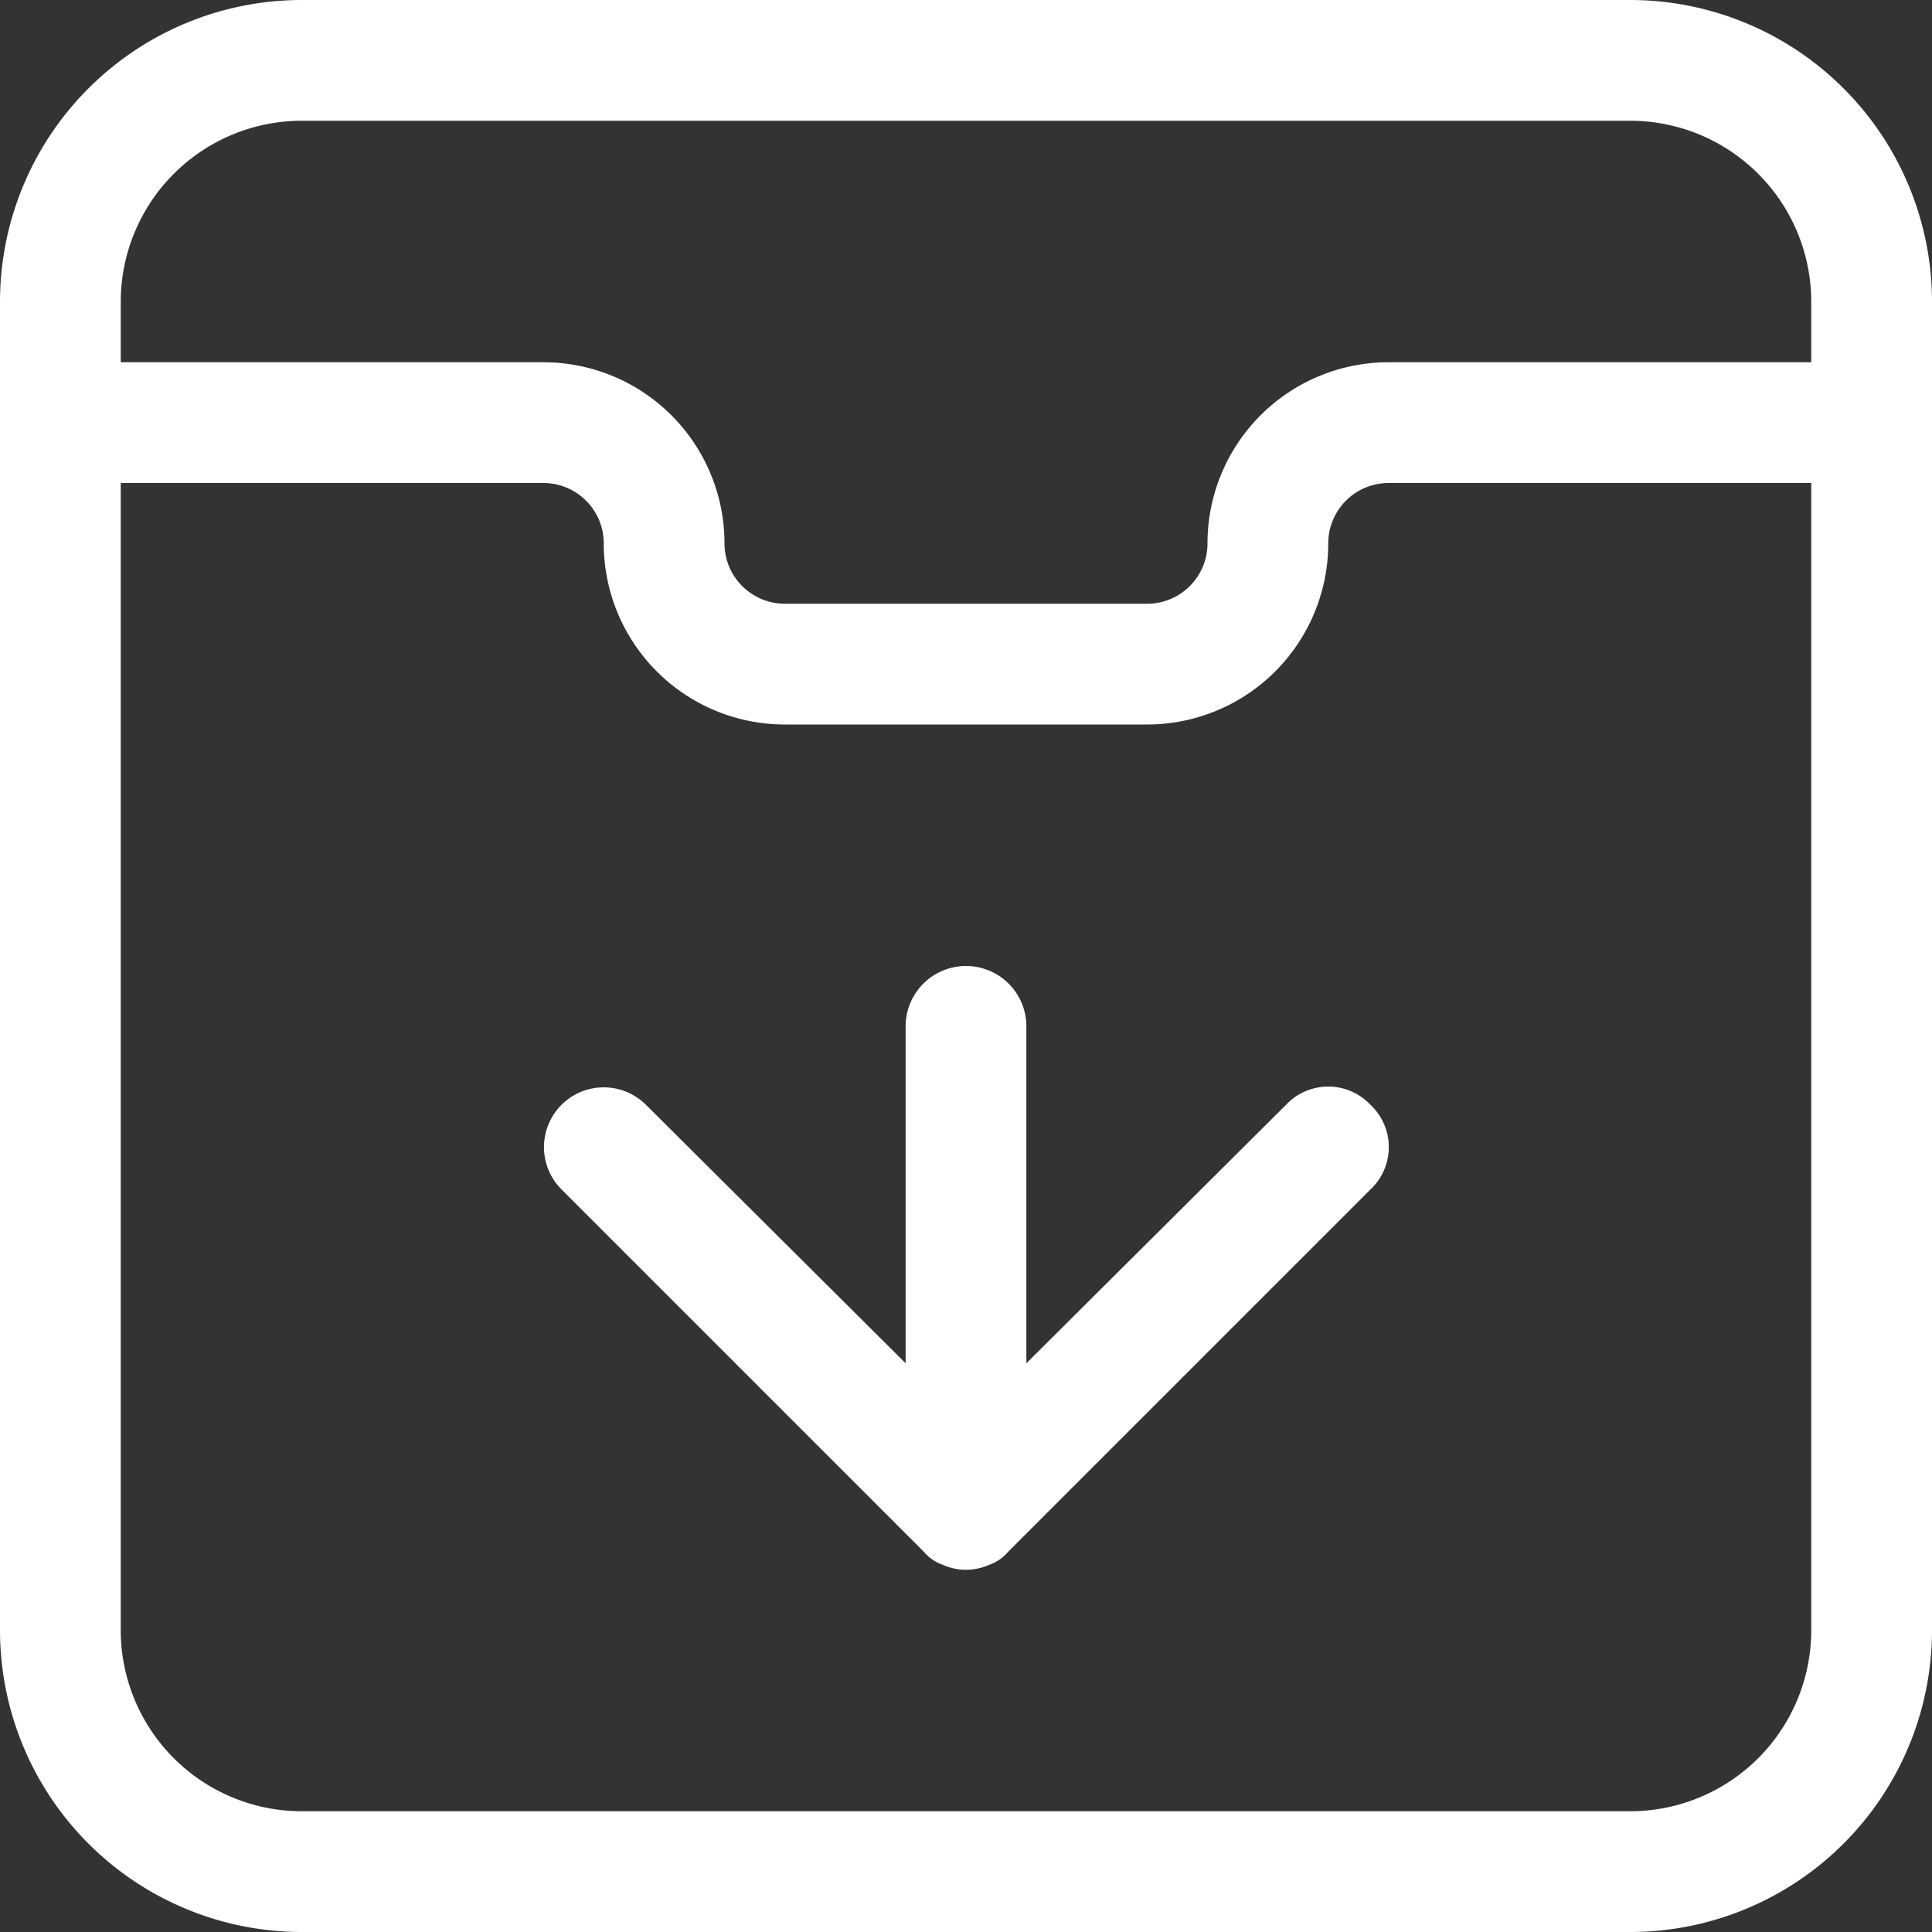
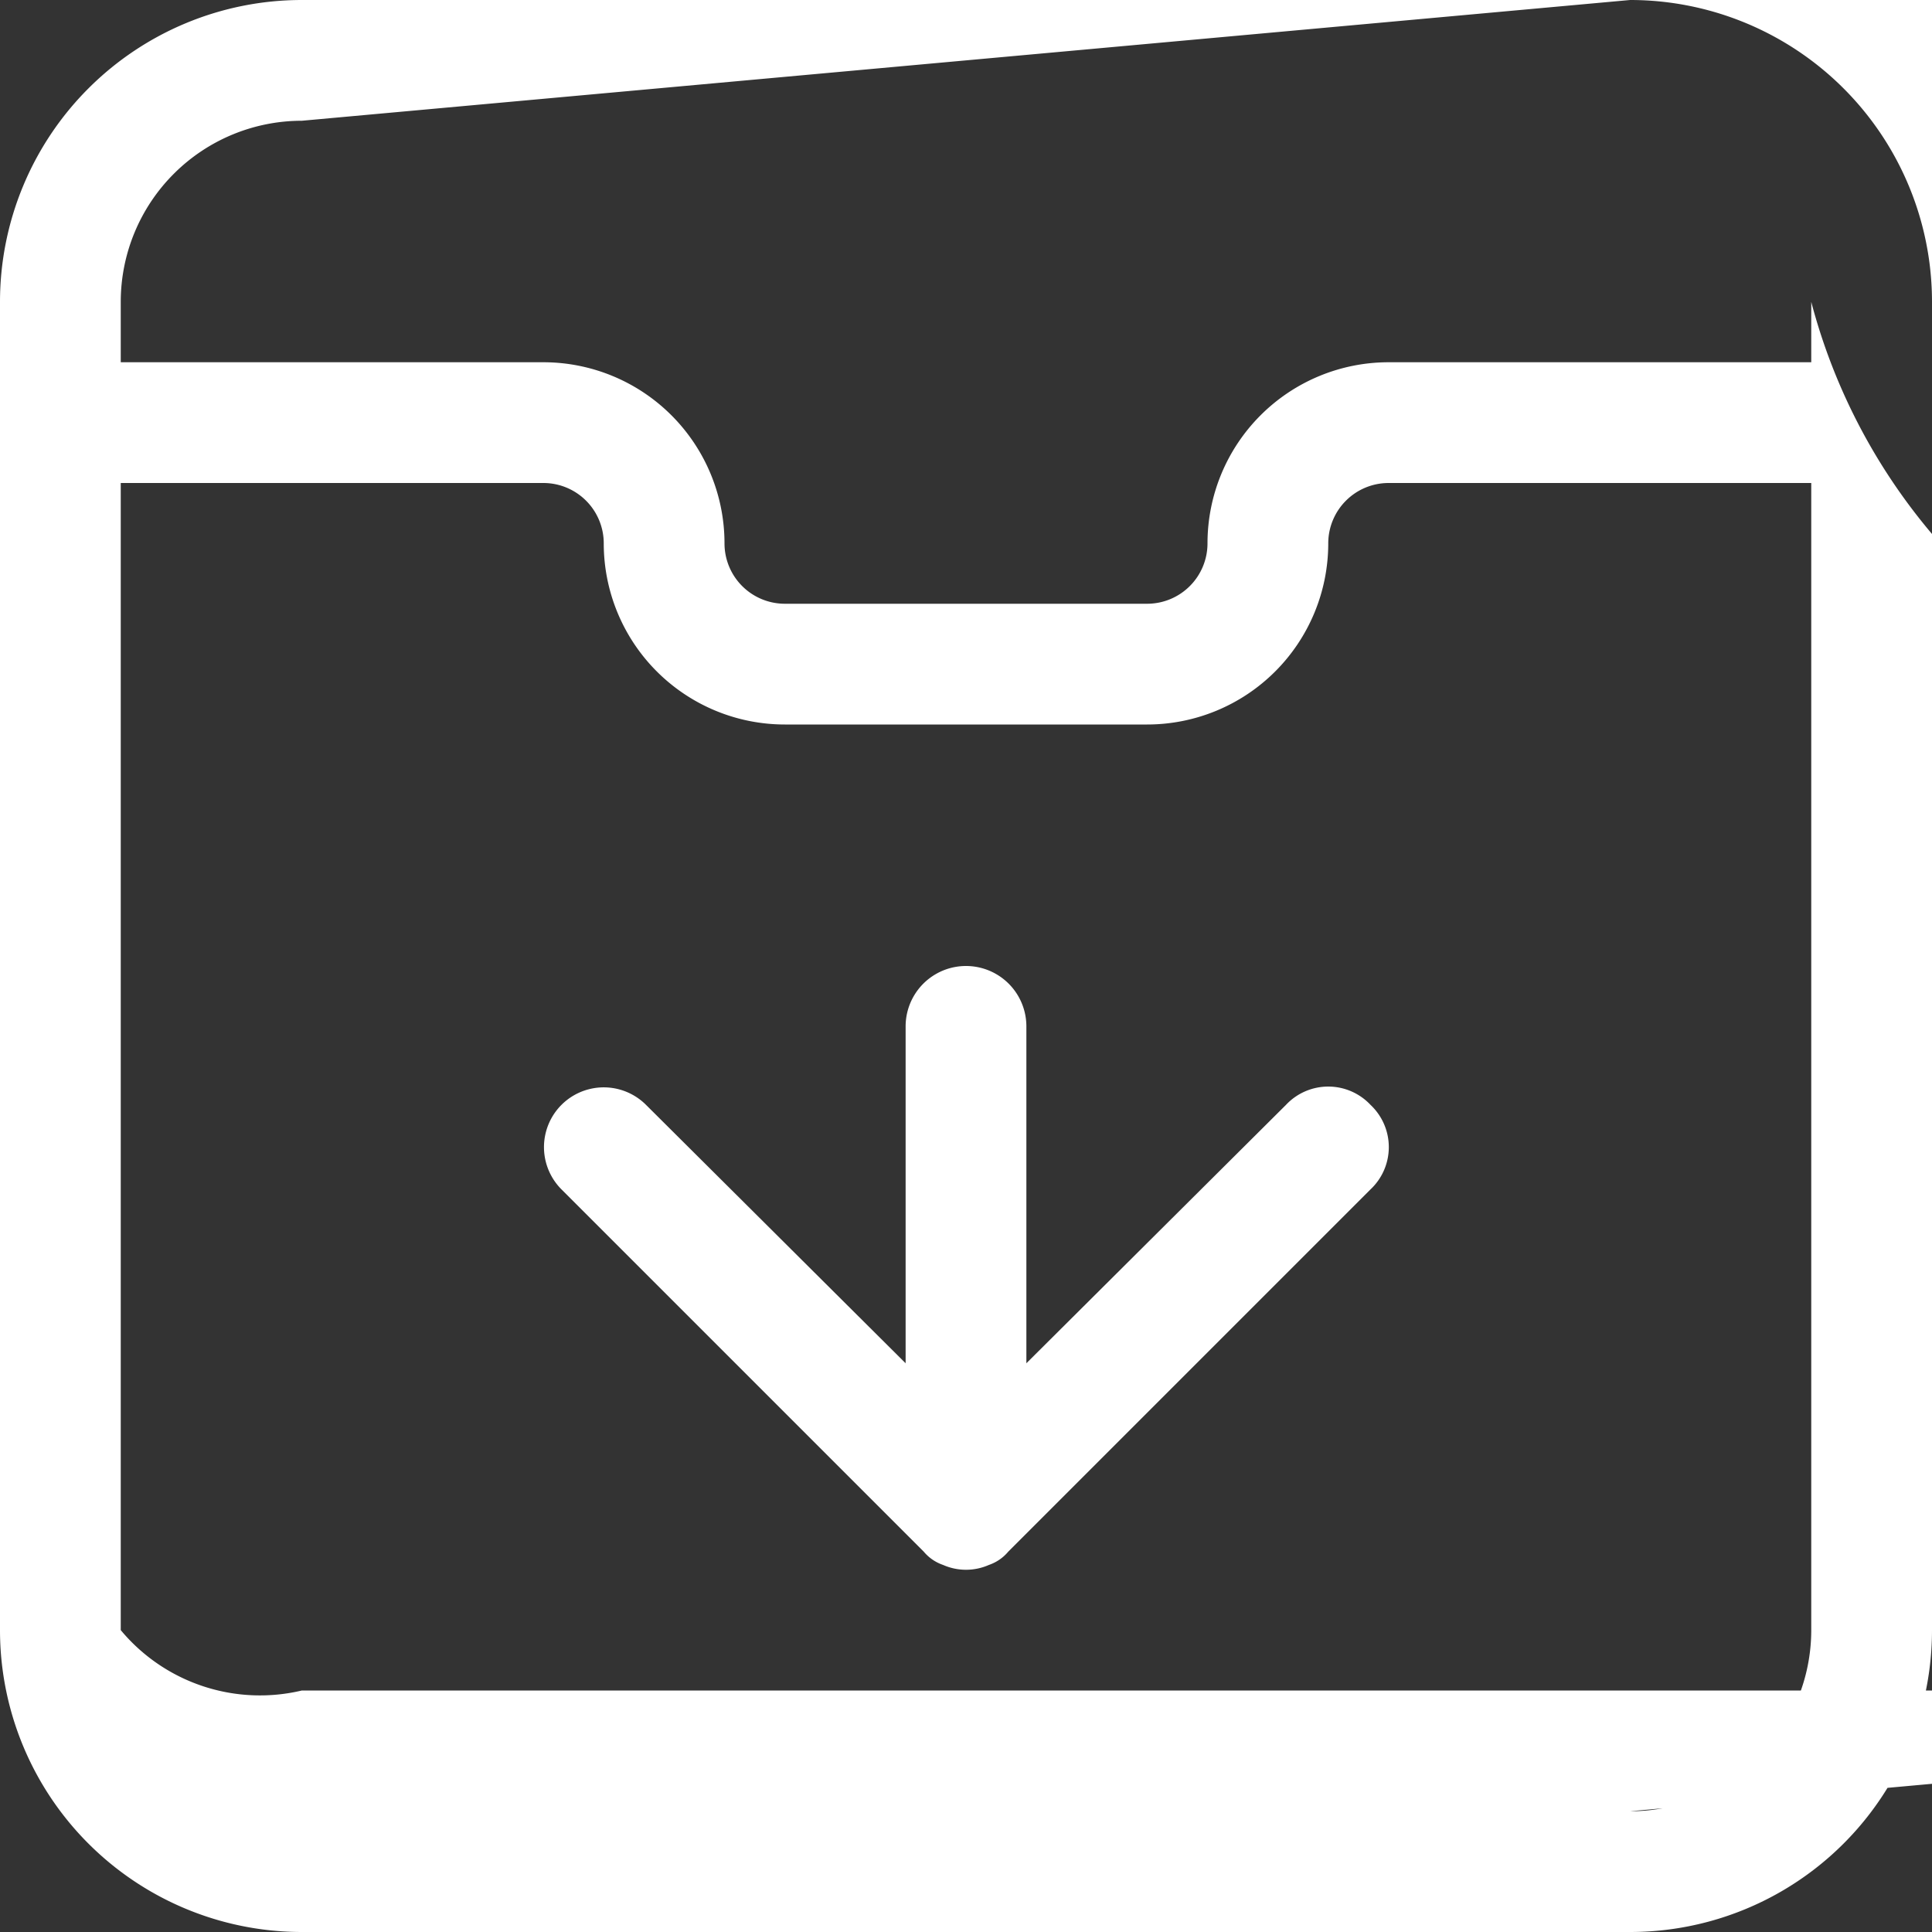
<svg xmlns="http://www.w3.org/2000/svg" fill="#ffffff" width="800px" height="800px" viewBox="0 0 16 16">
  <rect x="0" y="0" width="16" height="16" fill="#333333" stroke="none" />
  <g id="Layer_2" data-name="Layer 2">
    <g id="Layer_1-2" data-name="Layer 1">
-       <path d="M13.5,0H2.5A2.5,2.5,0,0,0,0,2.5v11A2.5,2.5,0,0,0,2.5,16h11A2.5,2.5,0,0,0,16,13.5V2.5A2.5,2.5,0,0,0,13.5,0ZM2.5,1h11A1.5,1.5,0,0,1,15,2.5V3H11.5A1.5,1.5,0,0,0,10,4.5a.5.5,0,0,1-.5.5h-3A.5.5,0,0,1,6,4.5,1.5,1.5,0,0,0,4.5,3H1V2.5A1.5,1.5,0,0,1,2.5,1Zm11,14H2.5A1.5,1.5,0,0,1,1,13.5V4H4.5a.5.5,0,0,1,.5.5A1.5,1.5,0,0,0,6.5,6h3A1.5,1.5,0,0,0,11,4.5a.5.5,0,0,1,.5-.5H15v9.5A1.5,1.5,0,0,1,13.5,15ZM11.35,9.15a.48.48,0,0,1,0,.7l-3,3a.36.36,0,0,1-.16.11.47.47,0,0,1-.38,0,.36.36,0,0,1-.16-.11l-3-3a.49.49,0,0,1,.7-.7L7.5,11.29V8.5a.5.5,0,0,1,1,0v2.79l2.15-2.14A.48.48,0,0,1,11.35,9.15Z" fill="#ffffff" />
+       <path d="M13.5,0H2.5A2.5,2.5,0,0,0,0,2.5v11A2.5,2.5,0,0,0,2.5,16h11A2.5,2.5,0,0,0,16,13.5V2.5A2.5,2.5,0,0,0,13.5,0Zh11A1.5,1.5,0,0,1,15,2.5V3H11.5A1.5,1.5,0,0,0,10,4.5a.5.5,0,0,1-.5.5h-3A.5.5,0,0,1,6,4.5,1.5,1.5,0,0,0,4.5,3H1V2.5A1.5,1.5,0,0,1,2.5,1Zm11,14H2.5A1.5,1.5,0,0,1,1,13.5V4H4.5a.5.5,0,0,1,.5.5A1.5,1.5,0,0,0,6.5,6h3A1.5,1.5,0,0,0,11,4.5a.5.5,0,0,1,.5-.5H15v9.5A1.5,1.5,0,0,1,13.5,15ZM11.35,9.15a.48.48,0,0,1,0,.7l-3,3a.36.36,0,0,1-.16.11.47.47,0,0,1-.38,0,.36.36,0,0,1-.16-.11l-3-3a.49.49,0,0,1,.7-.7L7.5,11.29V8.5a.5.5,0,0,1,1,0v2.79l2.15-2.14A.48.48,0,0,1,11.35,9.15Z" fill="#ffffff" />
    </g>
  </g>
</svg>